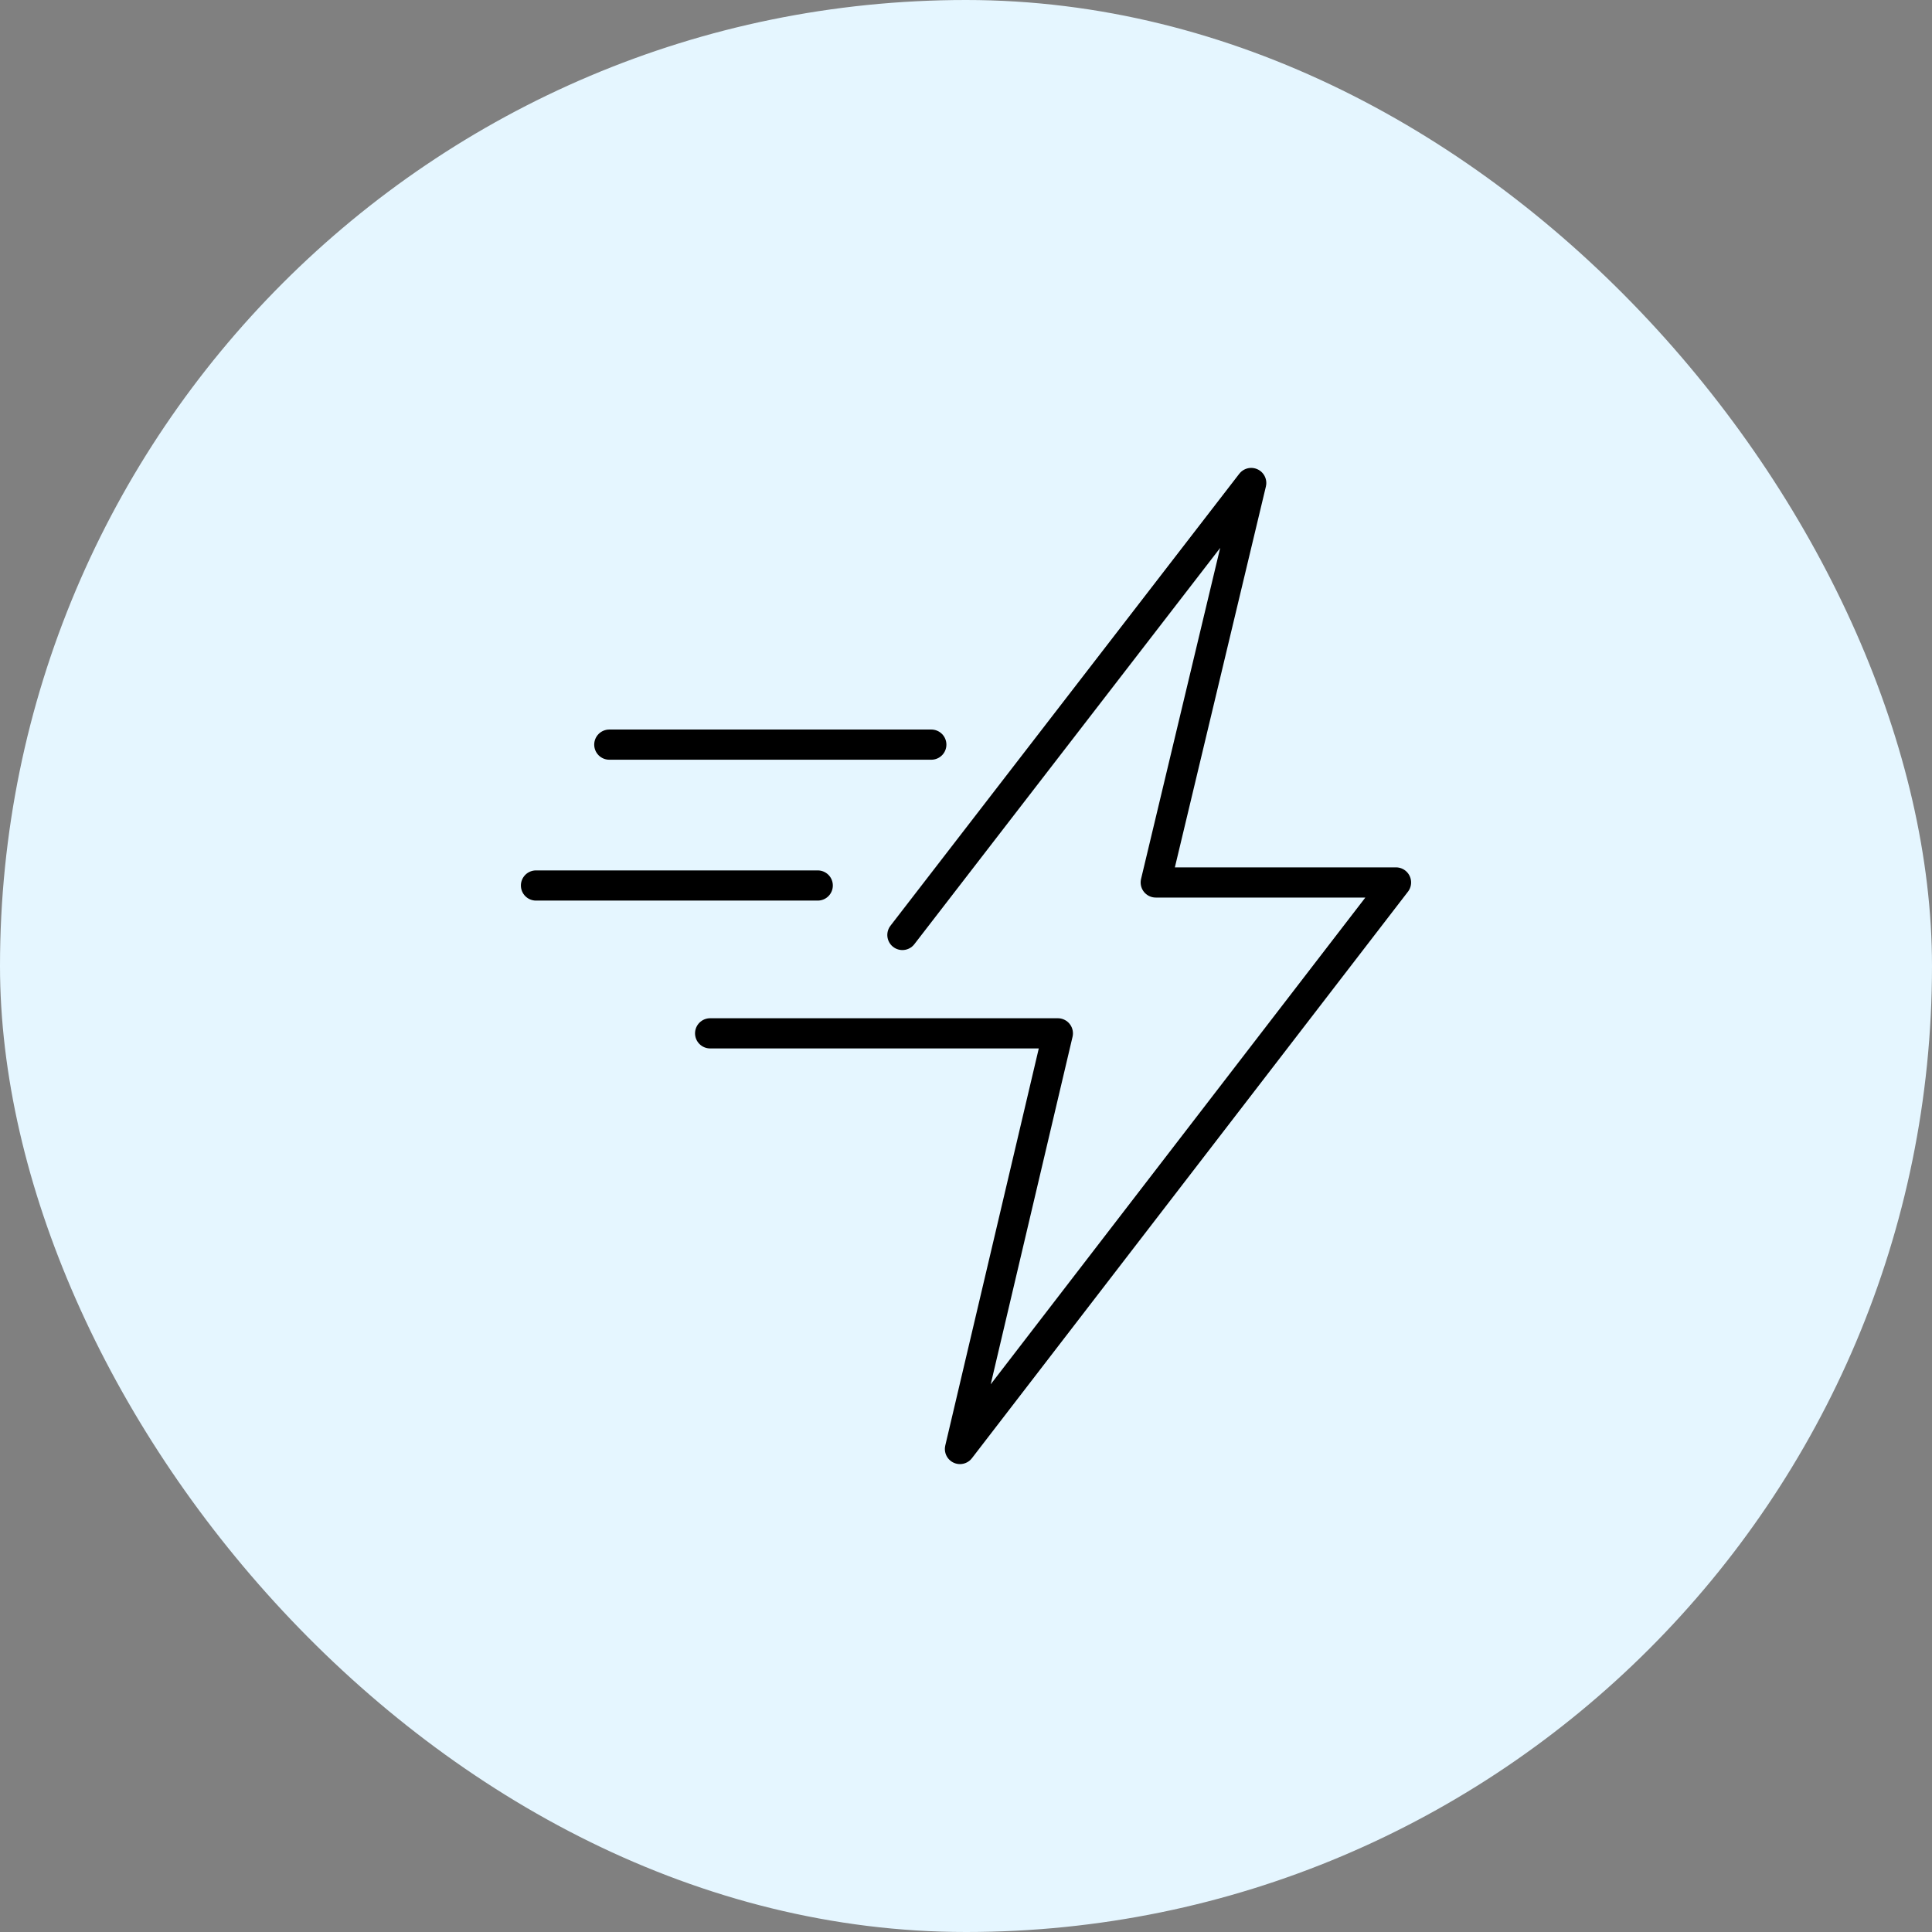
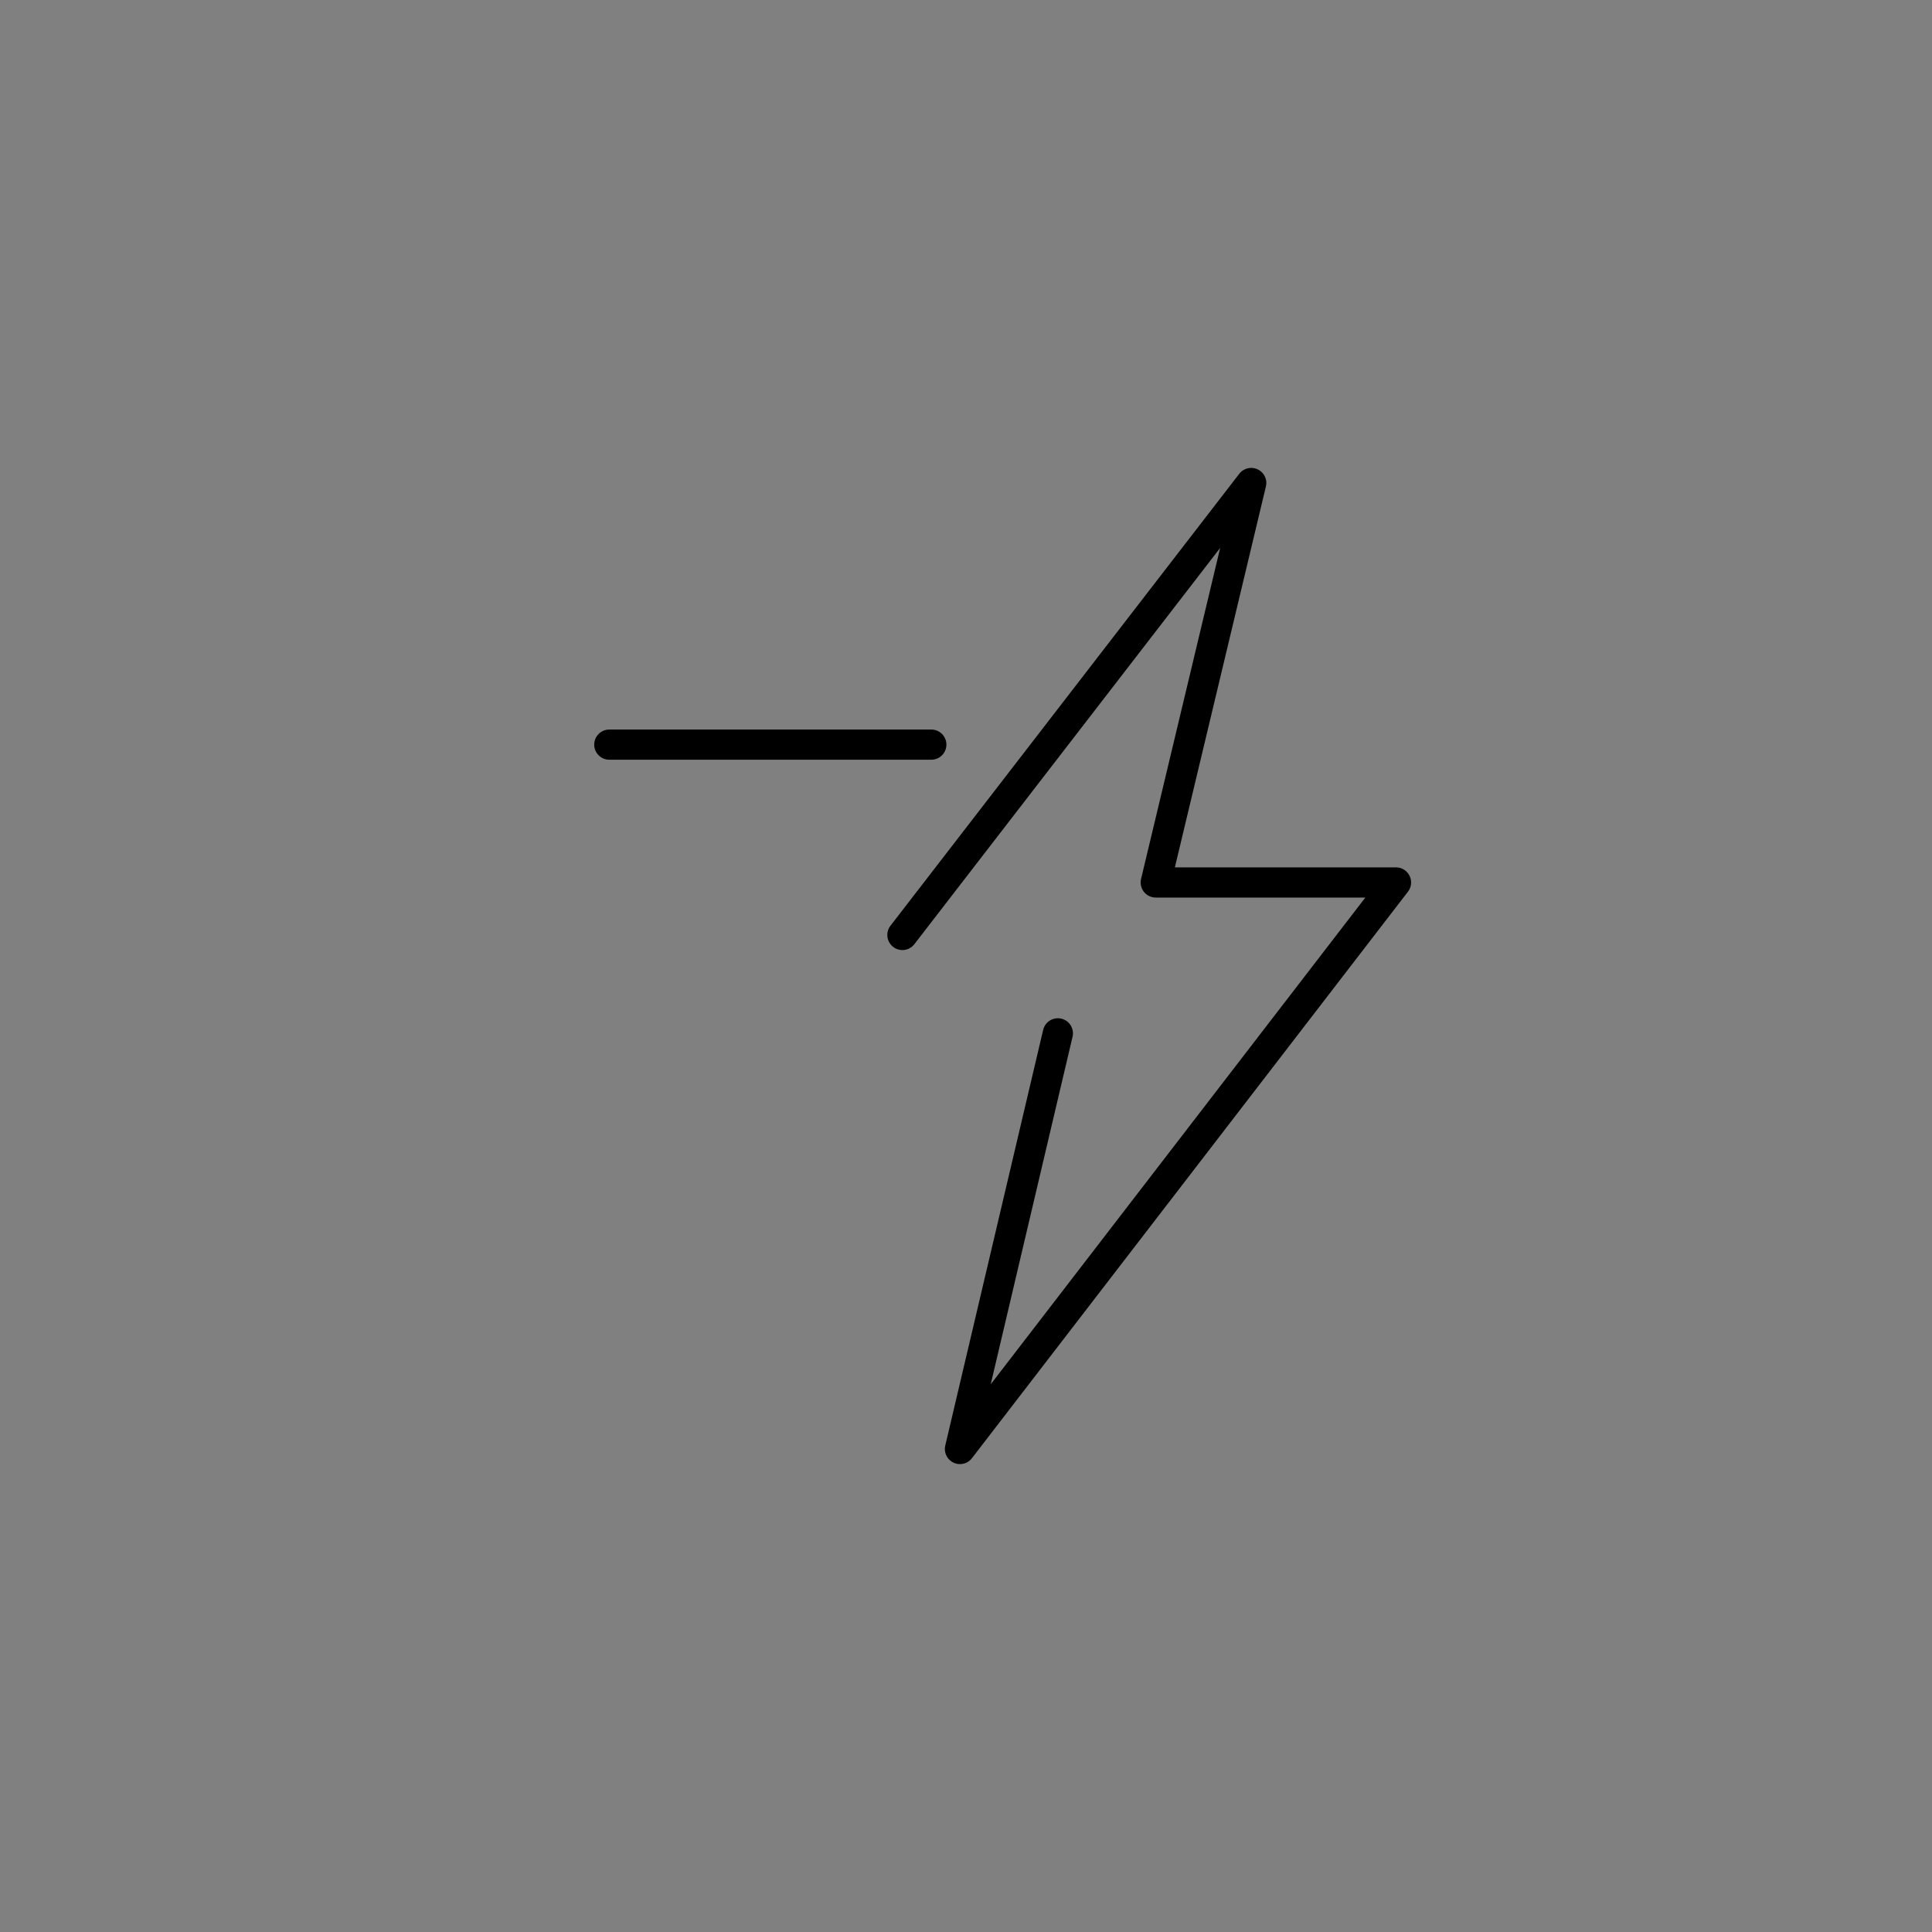
<svg xmlns="http://www.w3.org/2000/svg" width="96" height="96" viewBox="0 0 96 96" fill="none">
  <rect x="0" y="0" width="96" height="96" fill="#808080" stroke="none" />
-   <rect width="96" height="96" rx="48" fill="#E5F6FF" />
  <path d="M46.276 37L30.276 37" stroke="black" stroke-width="1.5" stroke-miterlimit="10" stroke-linecap="round" stroke-linejoin="round" />
-   <path d="M40.633 44L26.633 44" stroke="black" stroke-width="1.5" stroke-miterlimit="10" stroke-linecap="round" stroke-linejoin="round" />
-   <path d="M44.84 46.458L62.172 24L57.428 43.849H69.367L47.7 72L52.564 51.346H35.286" stroke="black" stroke-width="1.5" stroke-miterlimit="10" stroke-linecap="round" stroke-linejoin="round" />
+   <path d="M44.84 46.458L62.172 24L57.428 43.849H69.367L47.7 72L52.564 51.346" stroke="black" stroke-width="1.5" stroke-miterlimit="10" stroke-linecap="round" stroke-linejoin="round" />
</svg>